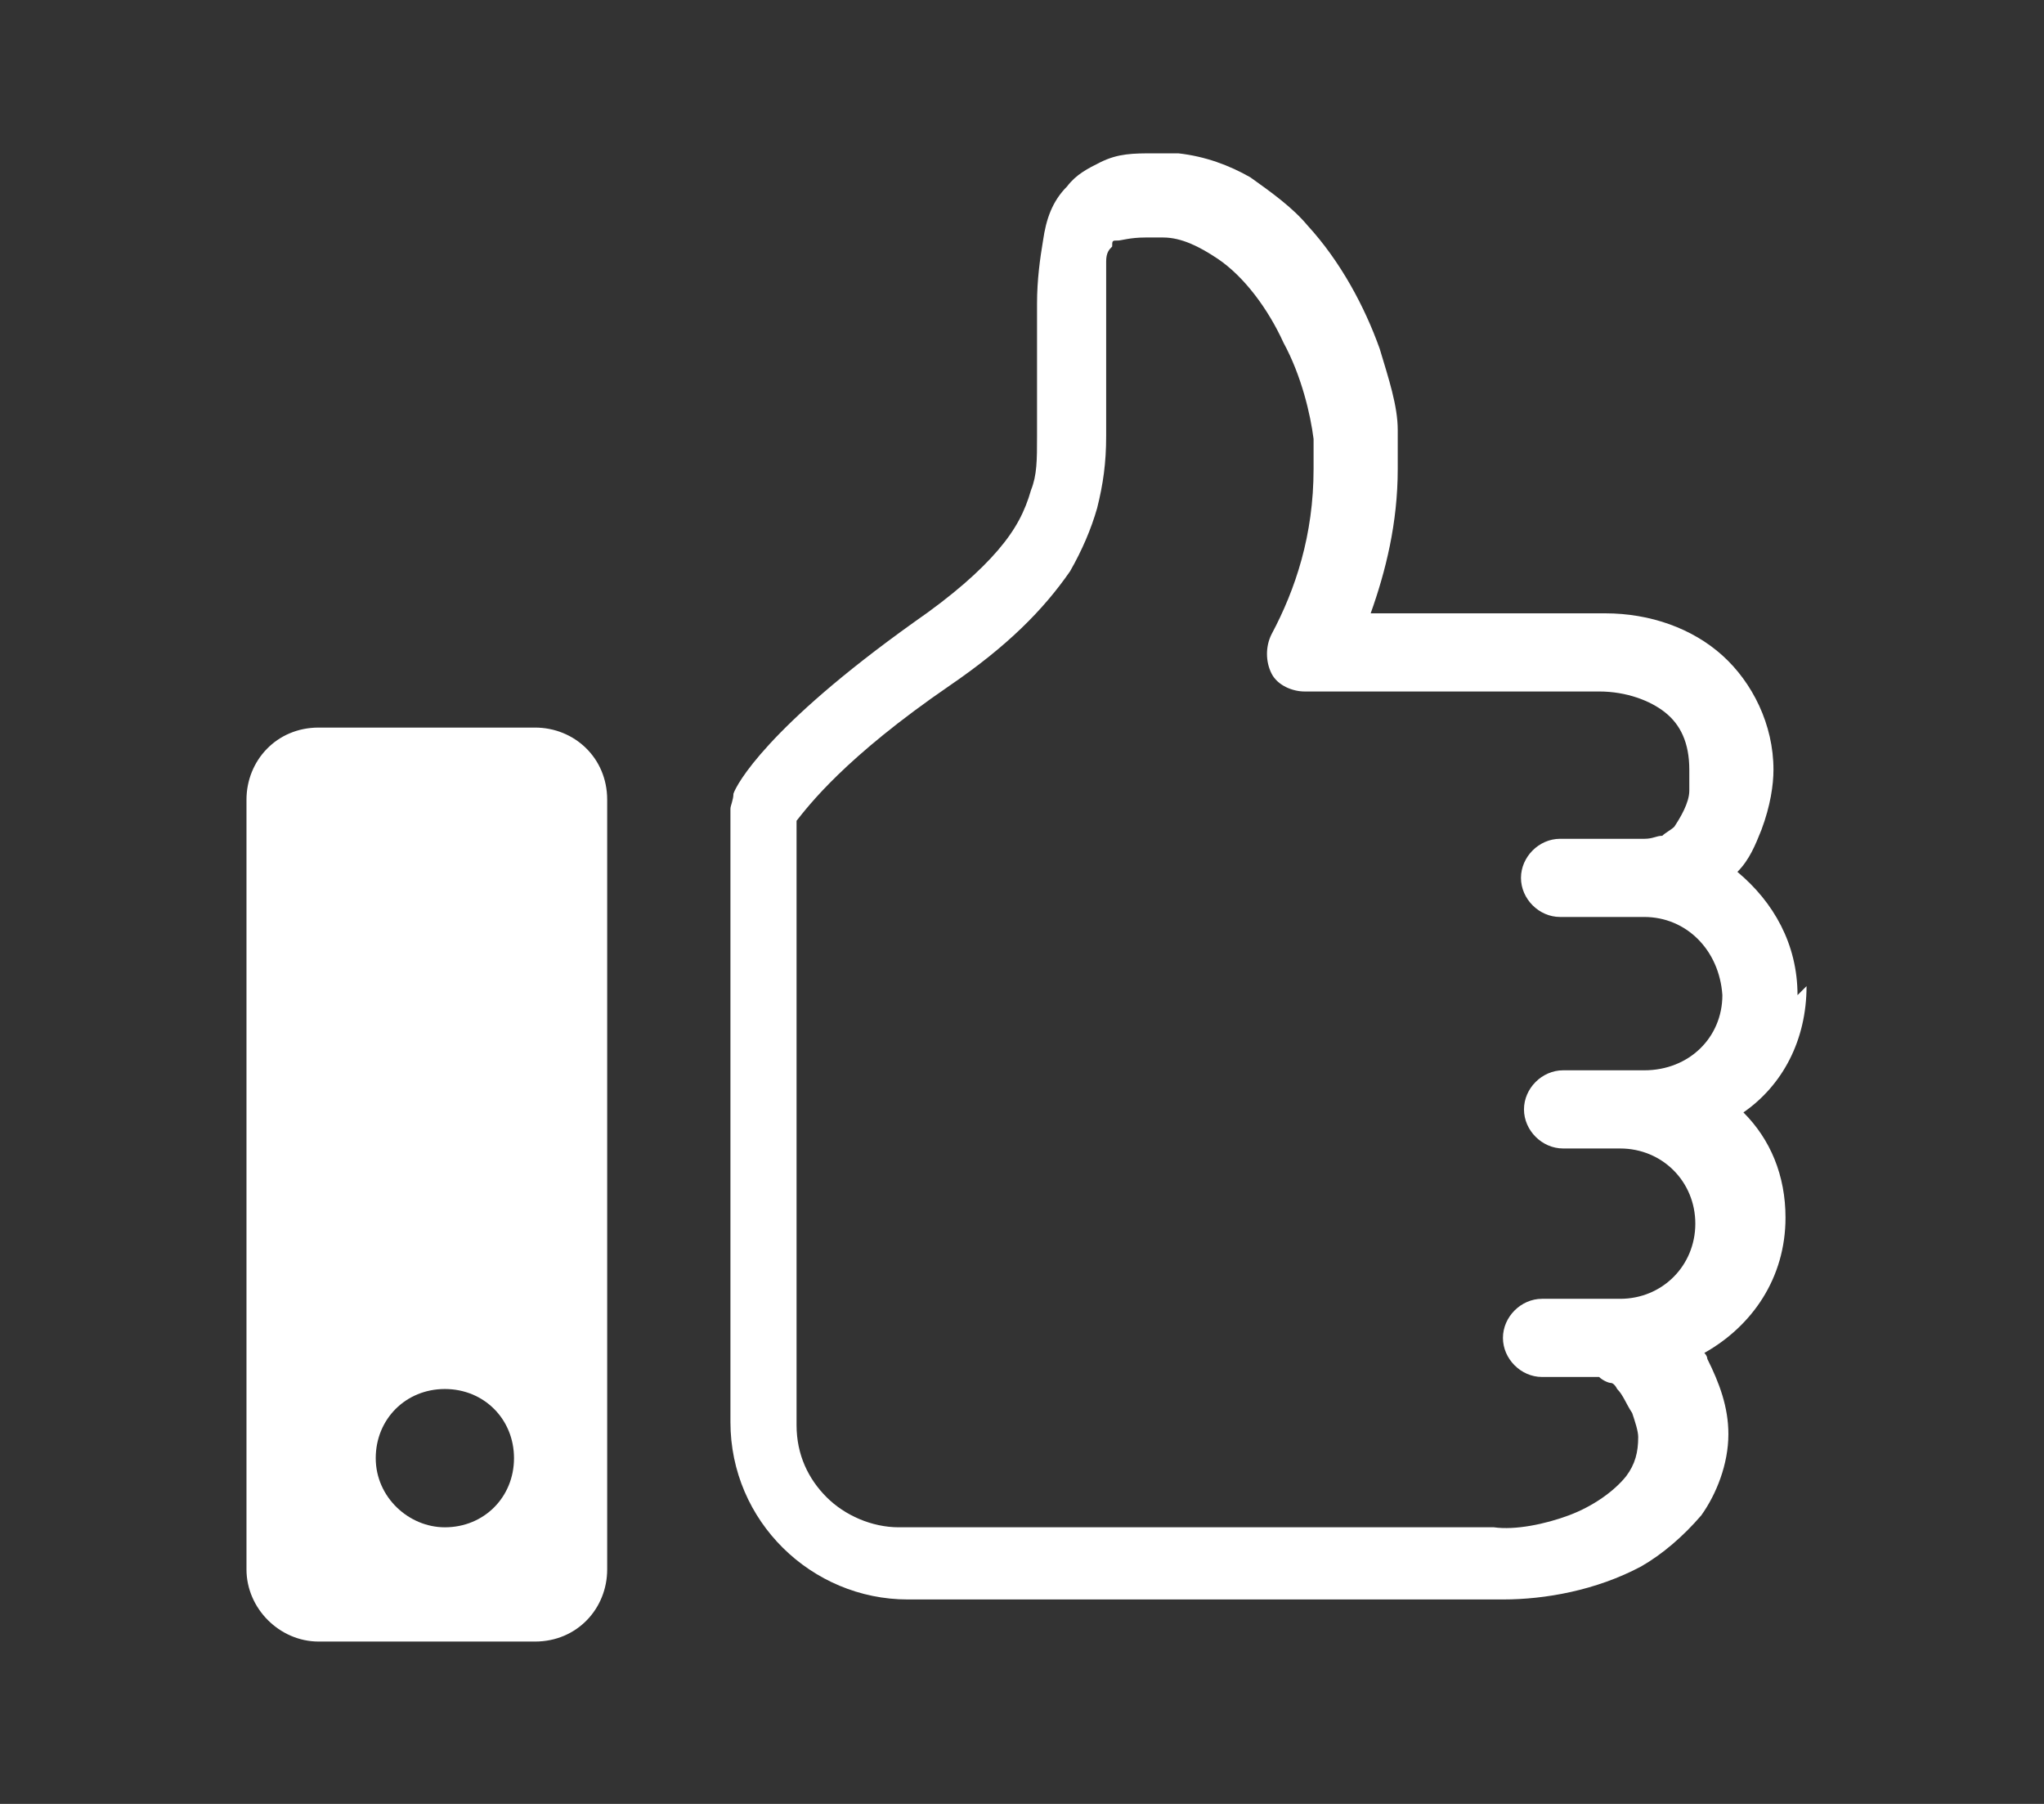
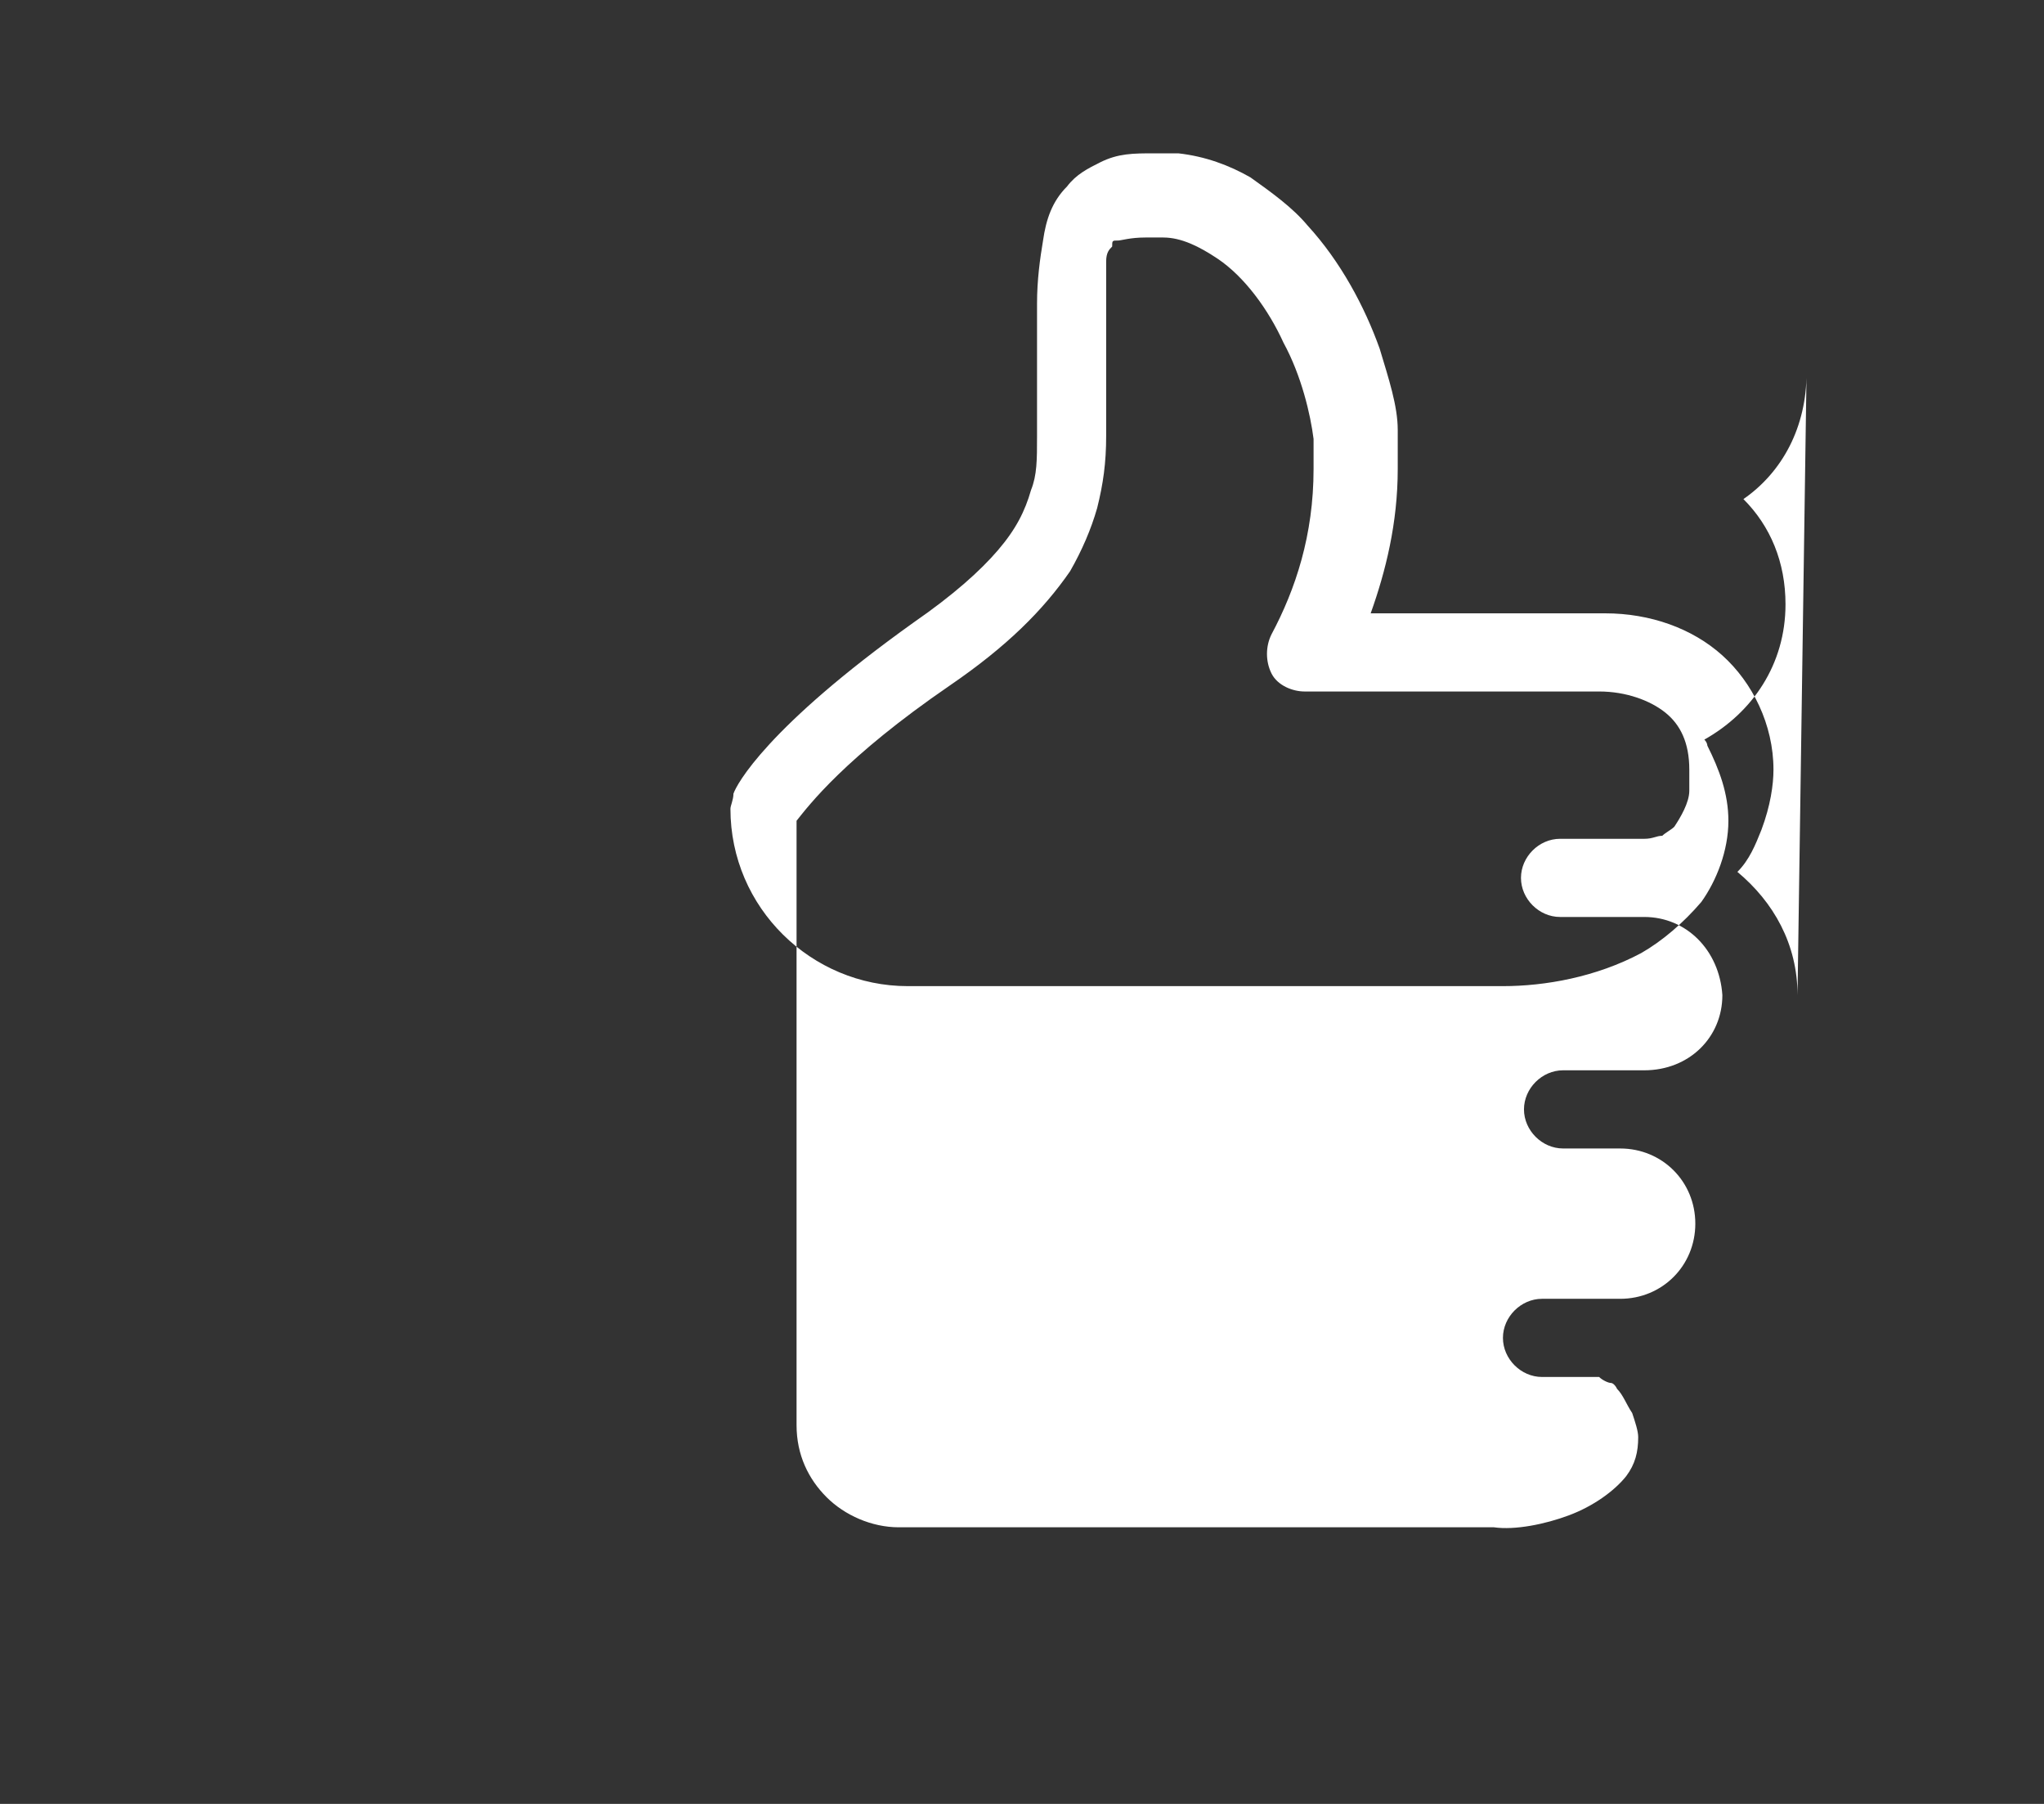
<svg xmlns="http://www.w3.org/2000/svg" id="_レイヤー_1" data-name="レイヤー_1" version="1.1" viewBox="0 0 68 60">
  <rect x="0" y="0" width="68" height="60" fill="#333333" stroke="none" />
  <defs>
    <style>
      .st0 {
        fill: #fff;
      }
    </style>
  </defs>
-   <path class="st0" d="M17.8,24.2h-7.2c-1.4,0-2.4,1.1-2.4,2.4v25.6c0,1.3,1.1,2.4,2.4,2.4h7.2c1.4,0,2.4-1.1,2.4-2.4v-25.6c0-1.4-1.1-2.4-2.4-2.4ZM14.8,50.8c-1.2,0-2.3-1-2.3-2.3s1-2.3,2.3-2.3,2.3,1,2.3,2.3c0,1.3-1,2.3-2.3,2.3Z" />
-   <path class="st0" d="M59.8,33.1c0-1.7-.8-3.1-2-4.1.4-.4.6-.9.8-1.4.3-.8.4-1.5.4-2,0-1.5-.7-2.9-1.7-3.8-1-.9-2.4-1.4-3.9-1.4h-7.8c.5-1.4.9-3,.9-4.8s0-.8,0-1.3c0-.8-.3-1.7-.6-2.7-.5-1.4-1.3-2.9-2.4-4.1-.5-.6-1.2-1.1-1.9-1.6-.7-.4-1.5-.7-2.4-.8-.3,0-.5,0-.8,0-.7,0-1.2,0-1.8.3-.4.2-.8.4-1.1.8-.5.5-.7,1.1-.8,1.8-.1.6-.2,1.3-.2,2.1h0s0,.7,0,1.6c0,.9,0,2,0,2.8s0,1.3-.2,1.8c-.2.7-.5,1.3-1.1,2-.6.7-1.5,1.5-2.8,2.4-4.9,3.5-5.9,5.4-6,5.7,0,.2-.1.4-.1.5v20.4c0,3.3,2.7,5.9,5.9,5.9h19.8c1.4,0,3.1-.3,4.6-1.1.7-.4,1.4-1,2-1.7.5-.7.9-1.7.9-2.7,0-.9-.3-1.7-.7-2.5,0,0,0-.1-.1-.2,1.6-.9,2.7-2.5,2.7-4.5,0-1.4-.5-2.6-1.4-3.5,1.3-.9,2.1-2.4,2.1-4.2ZM51.9,38.2h1.8c0,0,.1,0,.2,0,1.4,0,2.5,1.1,2.5,2.5,0,1.4-1.1,2.5-2.5,2.5h-2.6c-.7,0-1.3.6-1.3,1.3s.6,1.3,1.3,1.3h1.9c.1.1.3.2.4.2h0s.1,0,.2.2c.2.2.3.5.5.8.1.3.2.6.2.8,0,.5-.1.9-.4,1.3-.4.5-1.1,1-1.9,1.3-.8.3-1.8.5-2.5.4h-19.8c-.9,0-1.8-.4-2.4-1-.6-.6-1-1.4-1-2.4v-20.1c.4-.5,1.6-2.1,5.1-4.5,1.9-1.3,3.1-2.5,4-3.8.4-.7.7-1.4.9-2.1.2-.8.3-1.5.3-2.4,0-1.7,0-4.3,0-4.4,0-.6,0-1.1,0-1.4,0-.3.1-.4.2-.5,0-.2,0-.2.2-.2.1,0,.4-.1.9-.1.2,0,.4,0,.6,0,.6,0,1.2.3,1.8.7.9.6,1.7,1.7,2.2,2.8.6,1.1.9,2.4,1,3.2,0,.4,0,.7,0,1,0,2.2-.6,4-1.4,5.5-.2.4-.2.9,0,1.3.2.4.7.6,1.1.6h9.8c.9,0,1.7.3,2.2.7.5.4.8,1,.8,1.9,0,.1,0,.4,0,.7,0,.4-.3.9-.5,1.2-.1.1-.3.2-.4.3-.2,0-.3.1-.6.1h-2.8c-.7,0-1.3.6-1.3,1.3s.6,1.3,1.3,1.3h2.8c1.4,0,2.5,1.1,2.6,2.6,0,1.4-1.1,2.5-2.6,2.5h-2.7c-.7,0-1.3.6-1.3,1.3,0,.7.6,1.3,1.3,1.3Z" />
+   <path class="st0" d="M59.8,33.1c0-1.7-.8-3.1-2-4.1.4-.4.6-.9.8-1.4.3-.8.4-1.5.4-2,0-1.5-.7-2.9-1.7-3.8-1-.9-2.4-1.4-3.9-1.4h-7.8c.5-1.4.9-3,.9-4.8s0-.8,0-1.3c0-.8-.3-1.7-.6-2.7-.5-1.4-1.3-2.9-2.4-4.1-.5-.6-1.2-1.1-1.9-1.6-.7-.4-1.5-.7-2.4-.8-.3,0-.5,0-.8,0-.7,0-1.2,0-1.8.3-.4.2-.8.4-1.1.8-.5.5-.7,1.1-.8,1.8-.1.6-.2,1.3-.2,2.1h0s0,.7,0,1.6c0,.9,0,2,0,2.8s0,1.3-.2,1.8c-.2.7-.5,1.3-1.1,2-.6.7-1.5,1.5-2.8,2.4-4.9,3.5-5.9,5.4-6,5.7,0,.2-.1.4-.1.5c0,3.3,2.7,5.9,5.9,5.9h19.8c1.4,0,3.1-.3,4.6-1.1.7-.4,1.4-1,2-1.7.5-.7.9-1.7.9-2.7,0-.9-.3-1.7-.7-2.5,0,0,0-.1-.1-.2,1.6-.9,2.7-2.5,2.7-4.5,0-1.4-.5-2.6-1.4-3.5,1.3-.9,2.1-2.4,2.1-4.2ZM51.9,38.2h1.8c0,0,.1,0,.2,0,1.4,0,2.5,1.1,2.5,2.5,0,1.4-1.1,2.5-2.5,2.5h-2.6c-.7,0-1.3.6-1.3,1.3s.6,1.3,1.3,1.3h1.9c.1.1.3.2.4.2h0s.1,0,.2.2c.2.2.3.5.5.8.1.3.2.6.2.8,0,.5-.1.9-.4,1.3-.4.5-1.1,1-1.9,1.3-.8.3-1.8.5-2.5.4h-19.8c-.9,0-1.8-.4-2.4-1-.6-.6-1-1.4-1-2.4v-20.1c.4-.5,1.6-2.1,5.1-4.5,1.9-1.3,3.1-2.5,4-3.8.4-.7.7-1.4.9-2.1.2-.8.3-1.5.3-2.4,0-1.7,0-4.3,0-4.4,0-.6,0-1.1,0-1.4,0-.3.1-.4.2-.5,0-.2,0-.2.2-.2.1,0,.4-.1.9-.1.2,0,.4,0,.6,0,.6,0,1.2.3,1.8.7.9.6,1.7,1.7,2.2,2.8.6,1.1.9,2.4,1,3.2,0,.4,0,.7,0,1,0,2.2-.6,4-1.4,5.5-.2.4-.2.9,0,1.3.2.4.7.6,1.1.6h9.8c.9,0,1.7.3,2.2.7.5.4.8,1,.8,1.9,0,.1,0,.4,0,.7,0,.4-.3.9-.5,1.2-.1.1-.3.2-.4.3-.2,0-.3.1-.6.1h-2.8c-.7,0-1.3.6-1.3,1.3s.6,1.3,1.3,1.3h2.8c1.4,0,2.5,1.1,2.6,2.6,0,1.4-1.1,2.5-2.6,2.5h-2.7c-.7,0-1.3.6-1.3,1.3,0,.7.6,1.3,1.3,1.3Z" />
</svg>